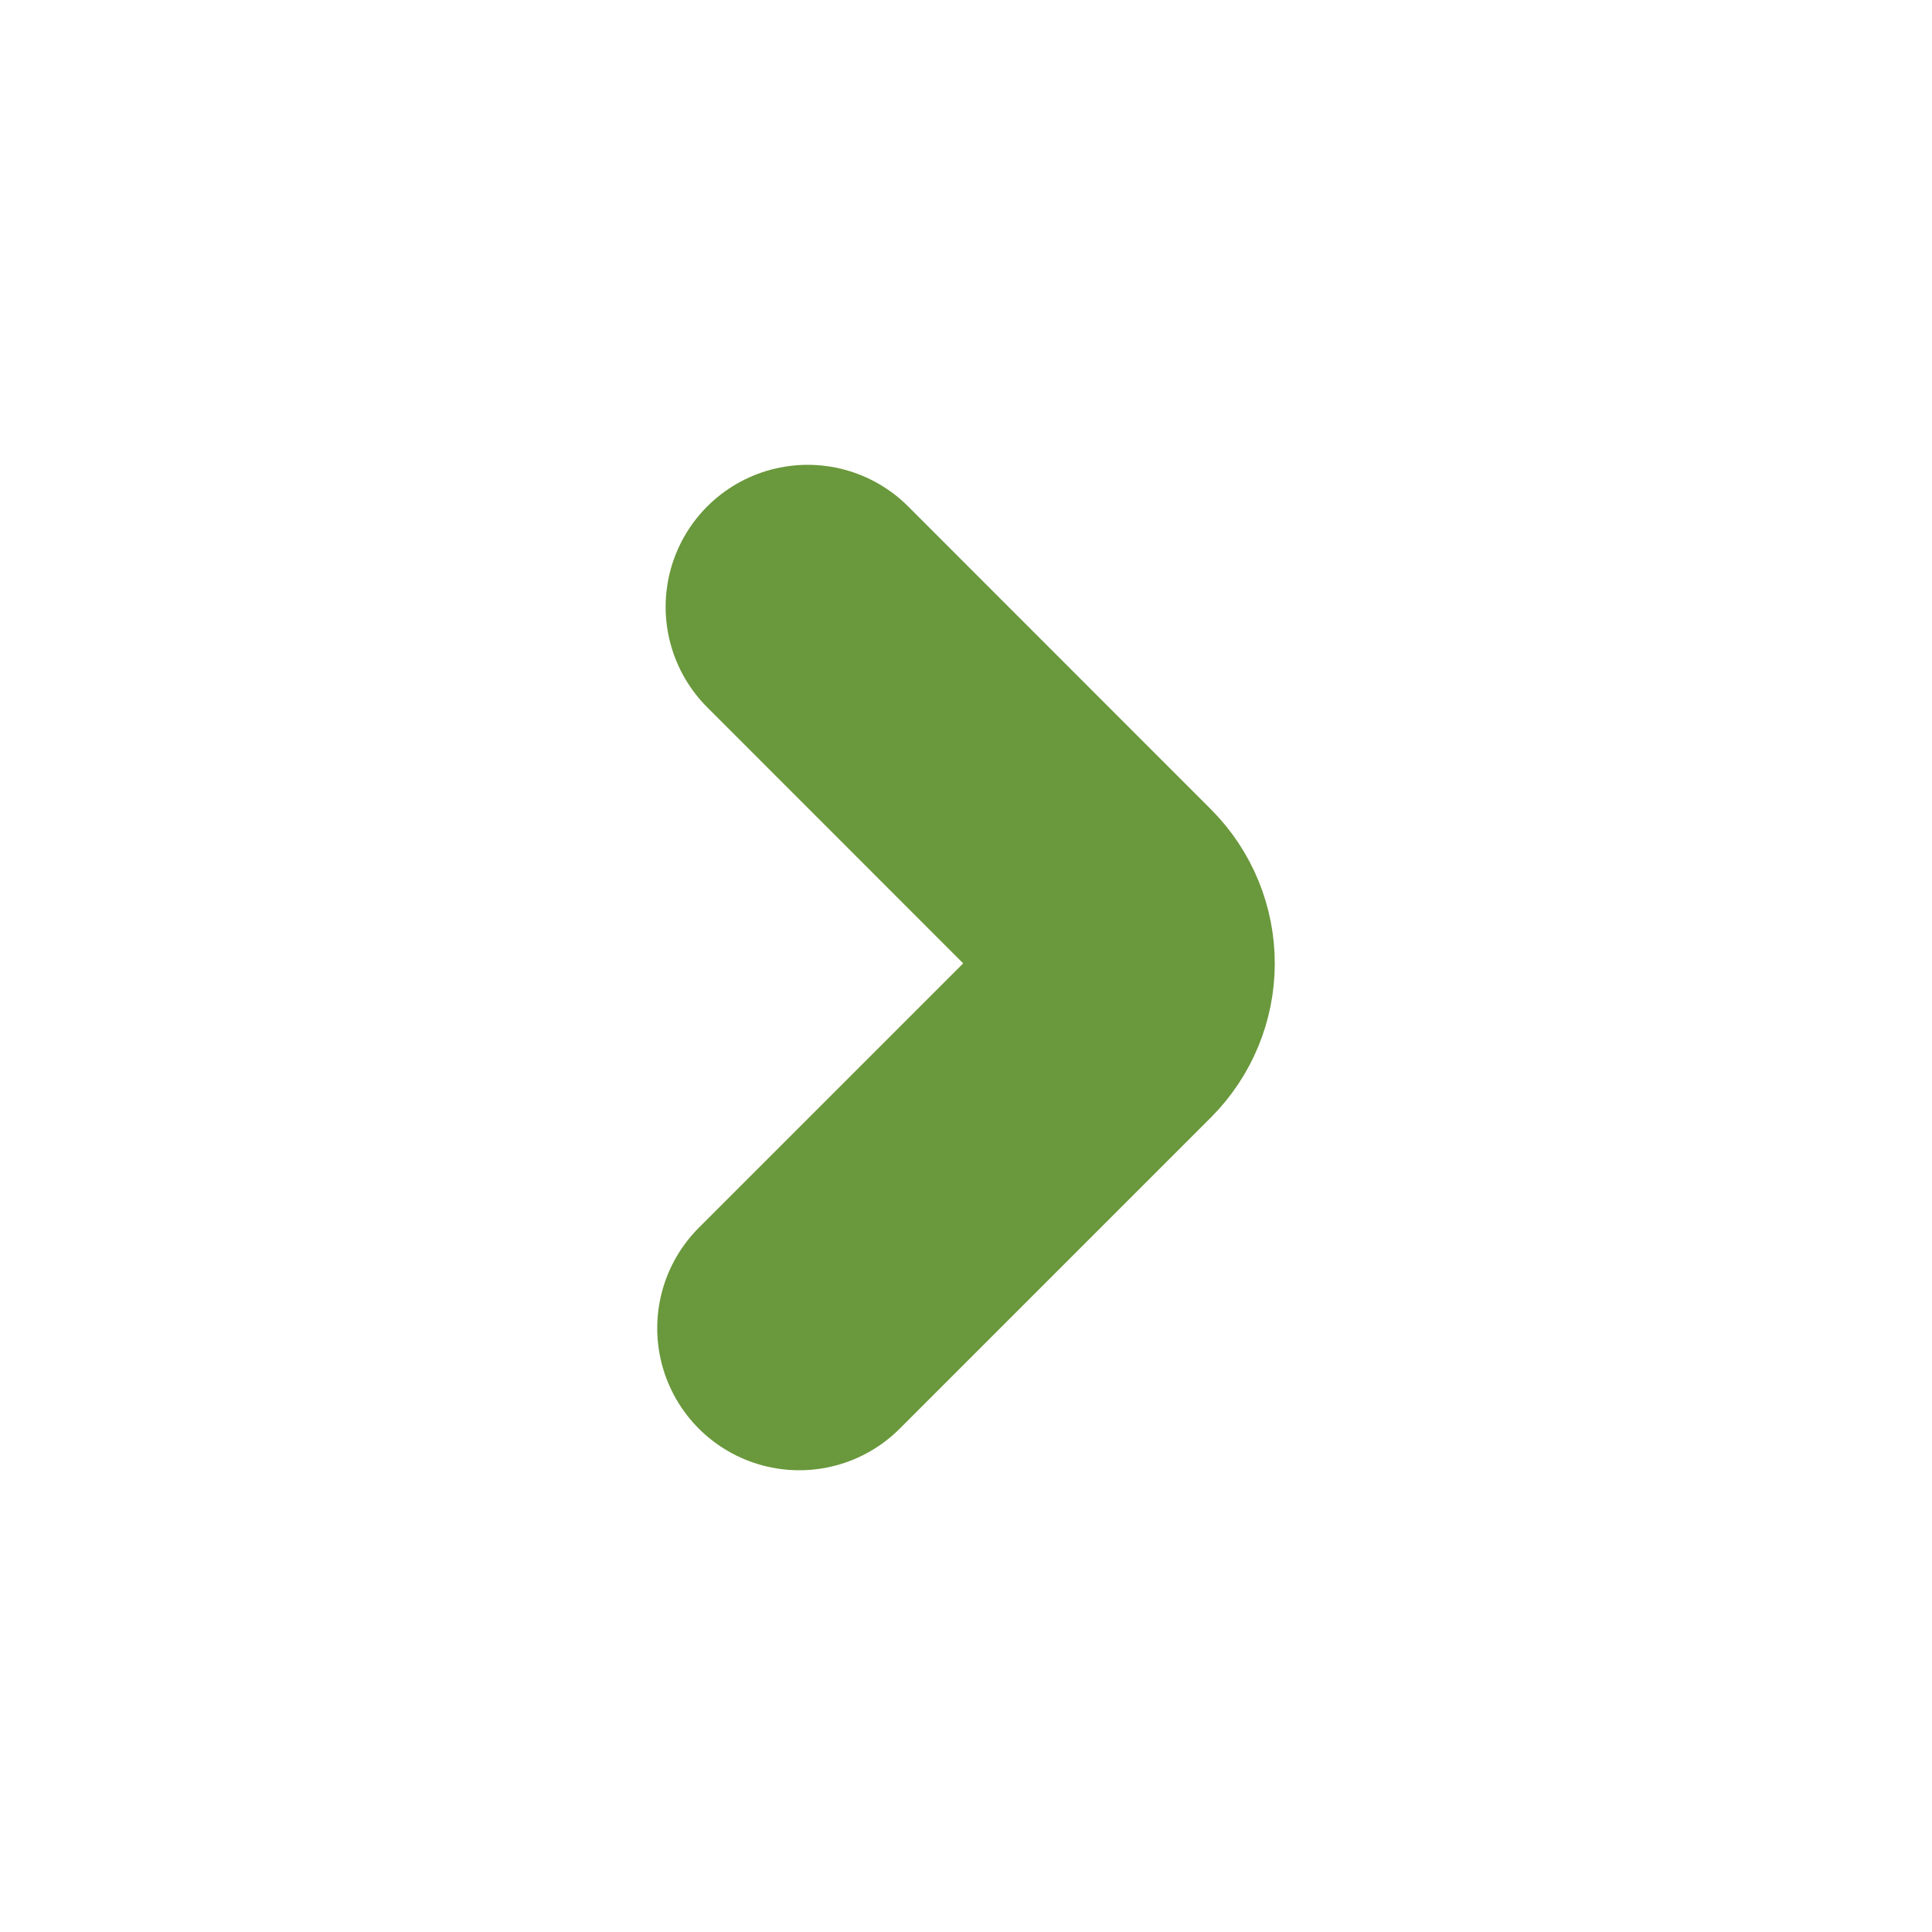
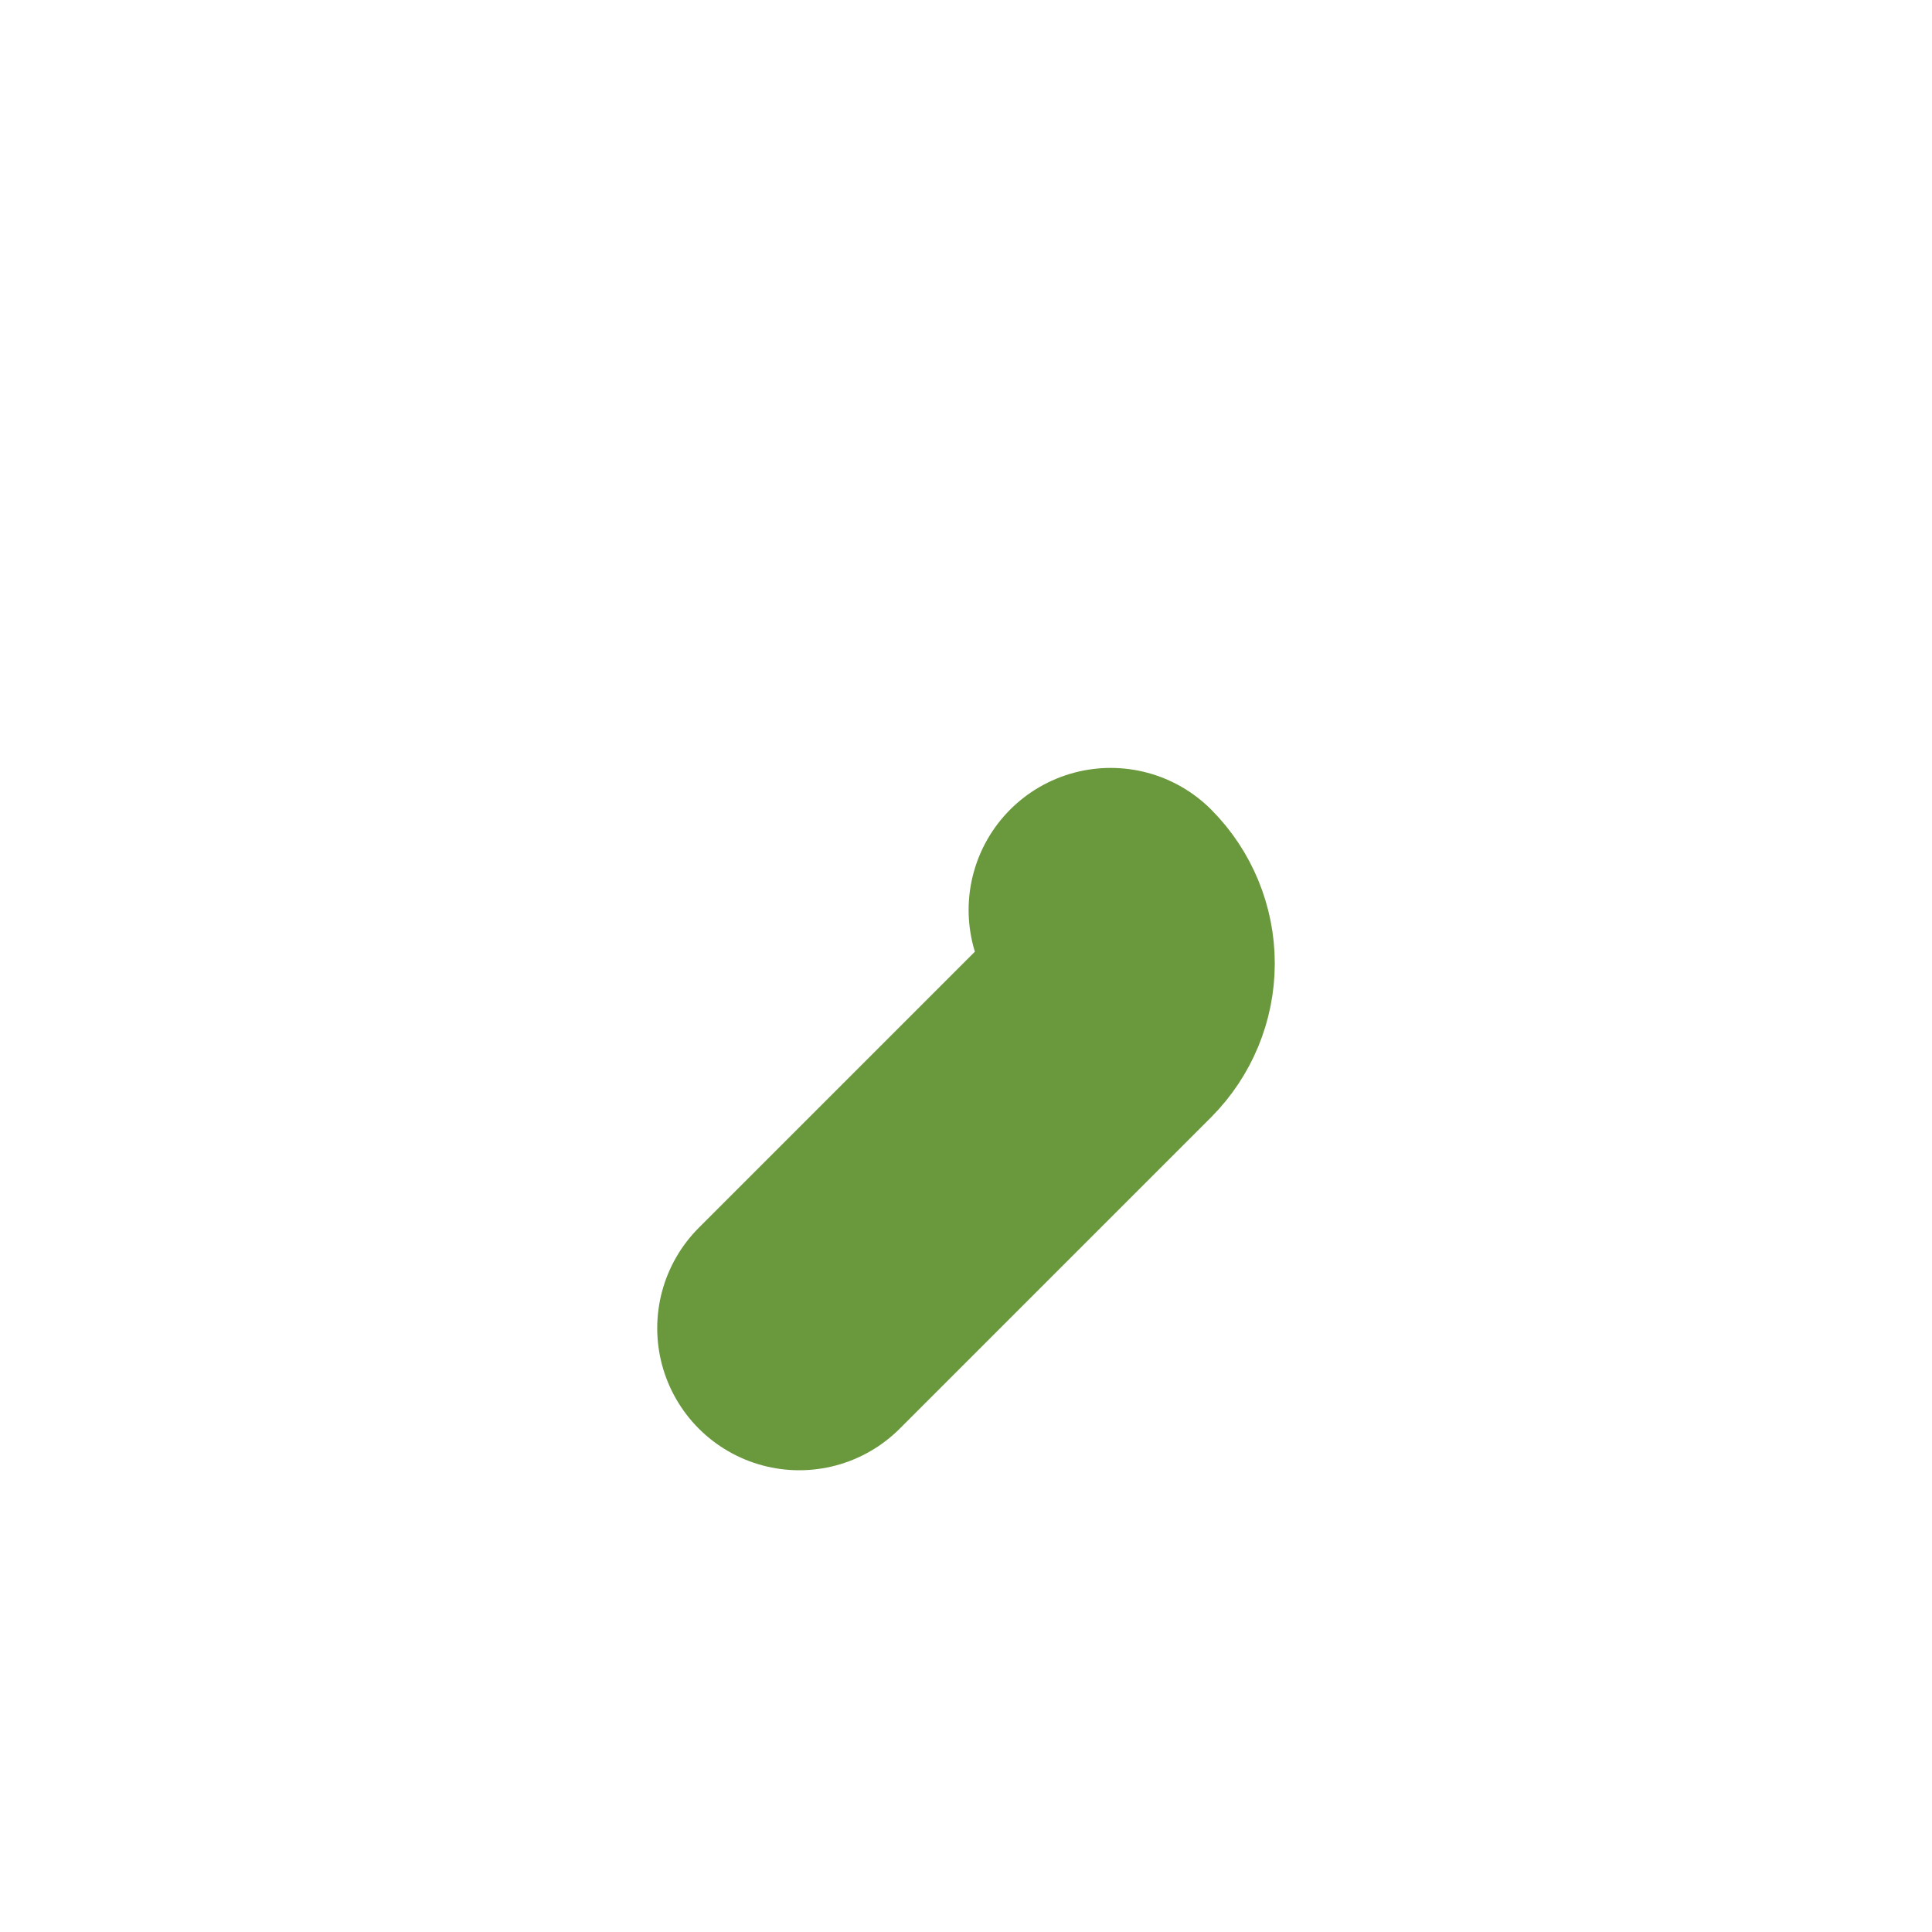
<svg xmlns="http://www.w3.org/2000/svg" width="17" height="17" viewBox="0 0 17 17" fill="none">
-   <path d="M7.033 11.687L9.773 8.947C9.897 8.822 9.967 8.653 9.967 8.477C9.967 8.301 9.897 8.132 9.773 8.007L7.107 5.34" stroke="#6A983C" stroke-width="2.5" stroke-linecap="round" stroke-linejoin="bevel" />
+   <path d="M7.033 11.687L9.773 8.947C9.897 8.822 9.967 8.653 9.967 8.477C9.967 8.301 9.897 8.132 9.773 8.007" stroke="#6A983C" stroke-width="2.5" stroke-linecap="round" stroke-linejoin="bevel" />
</svg>